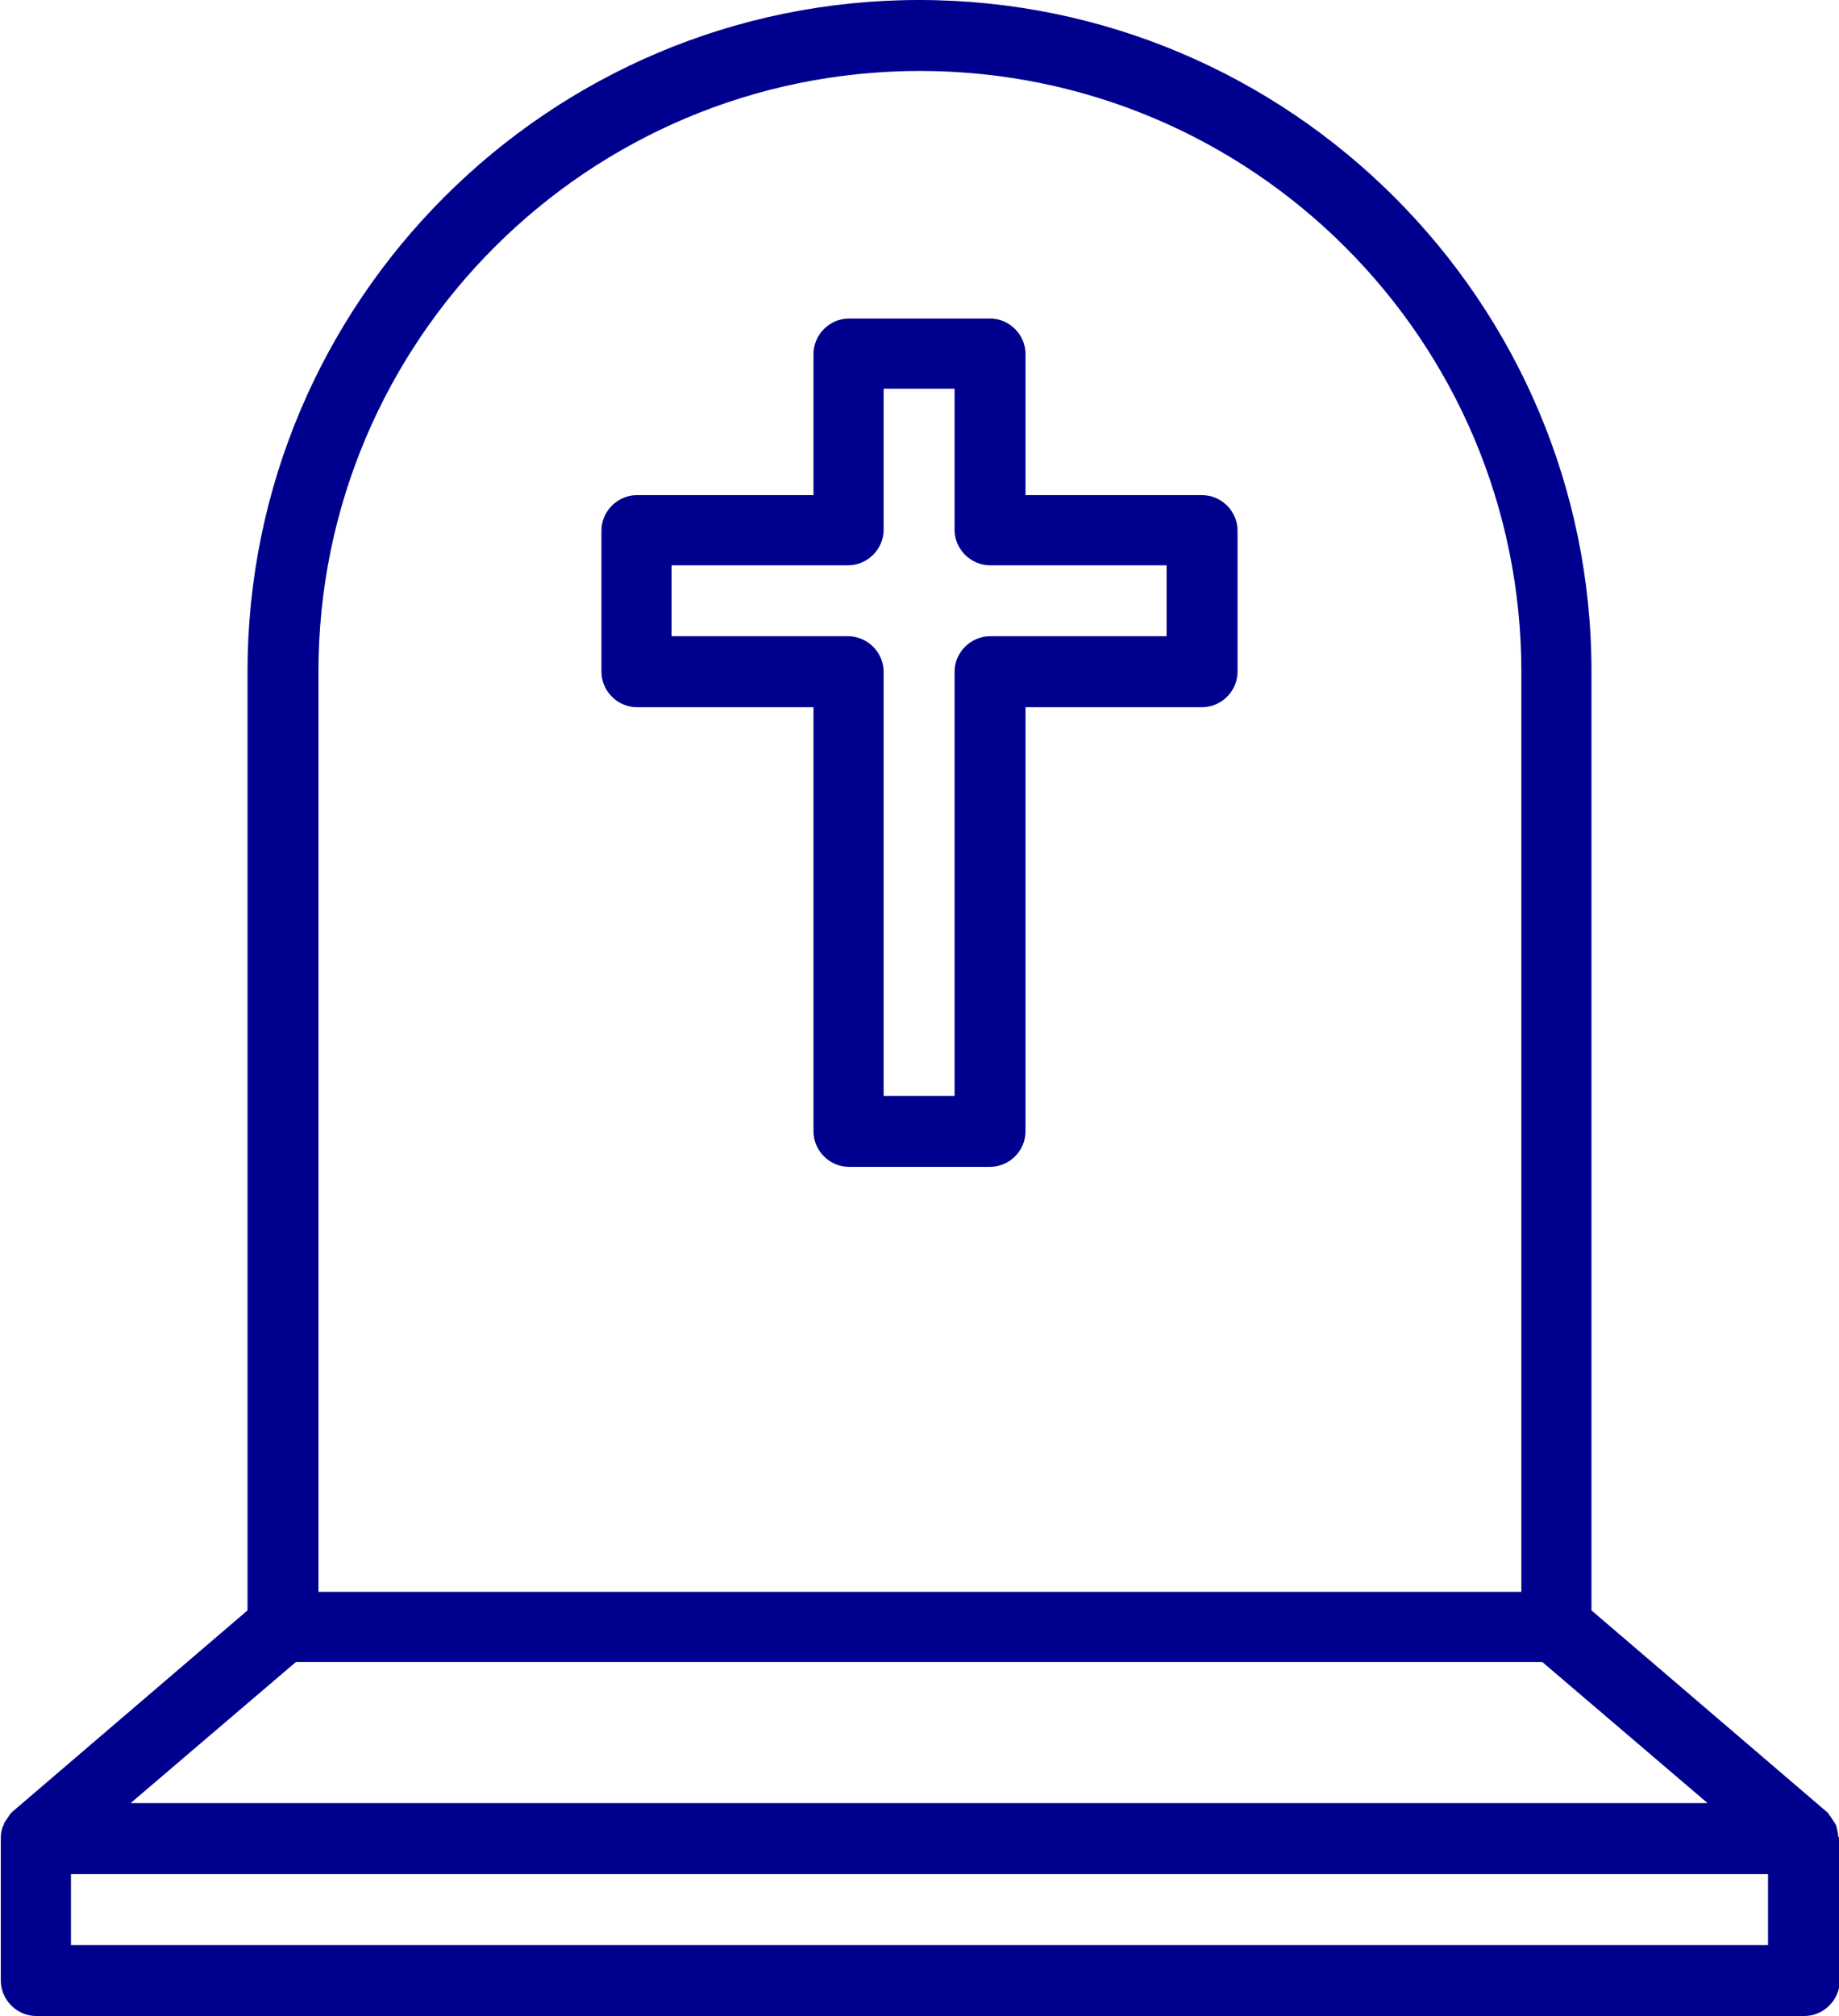
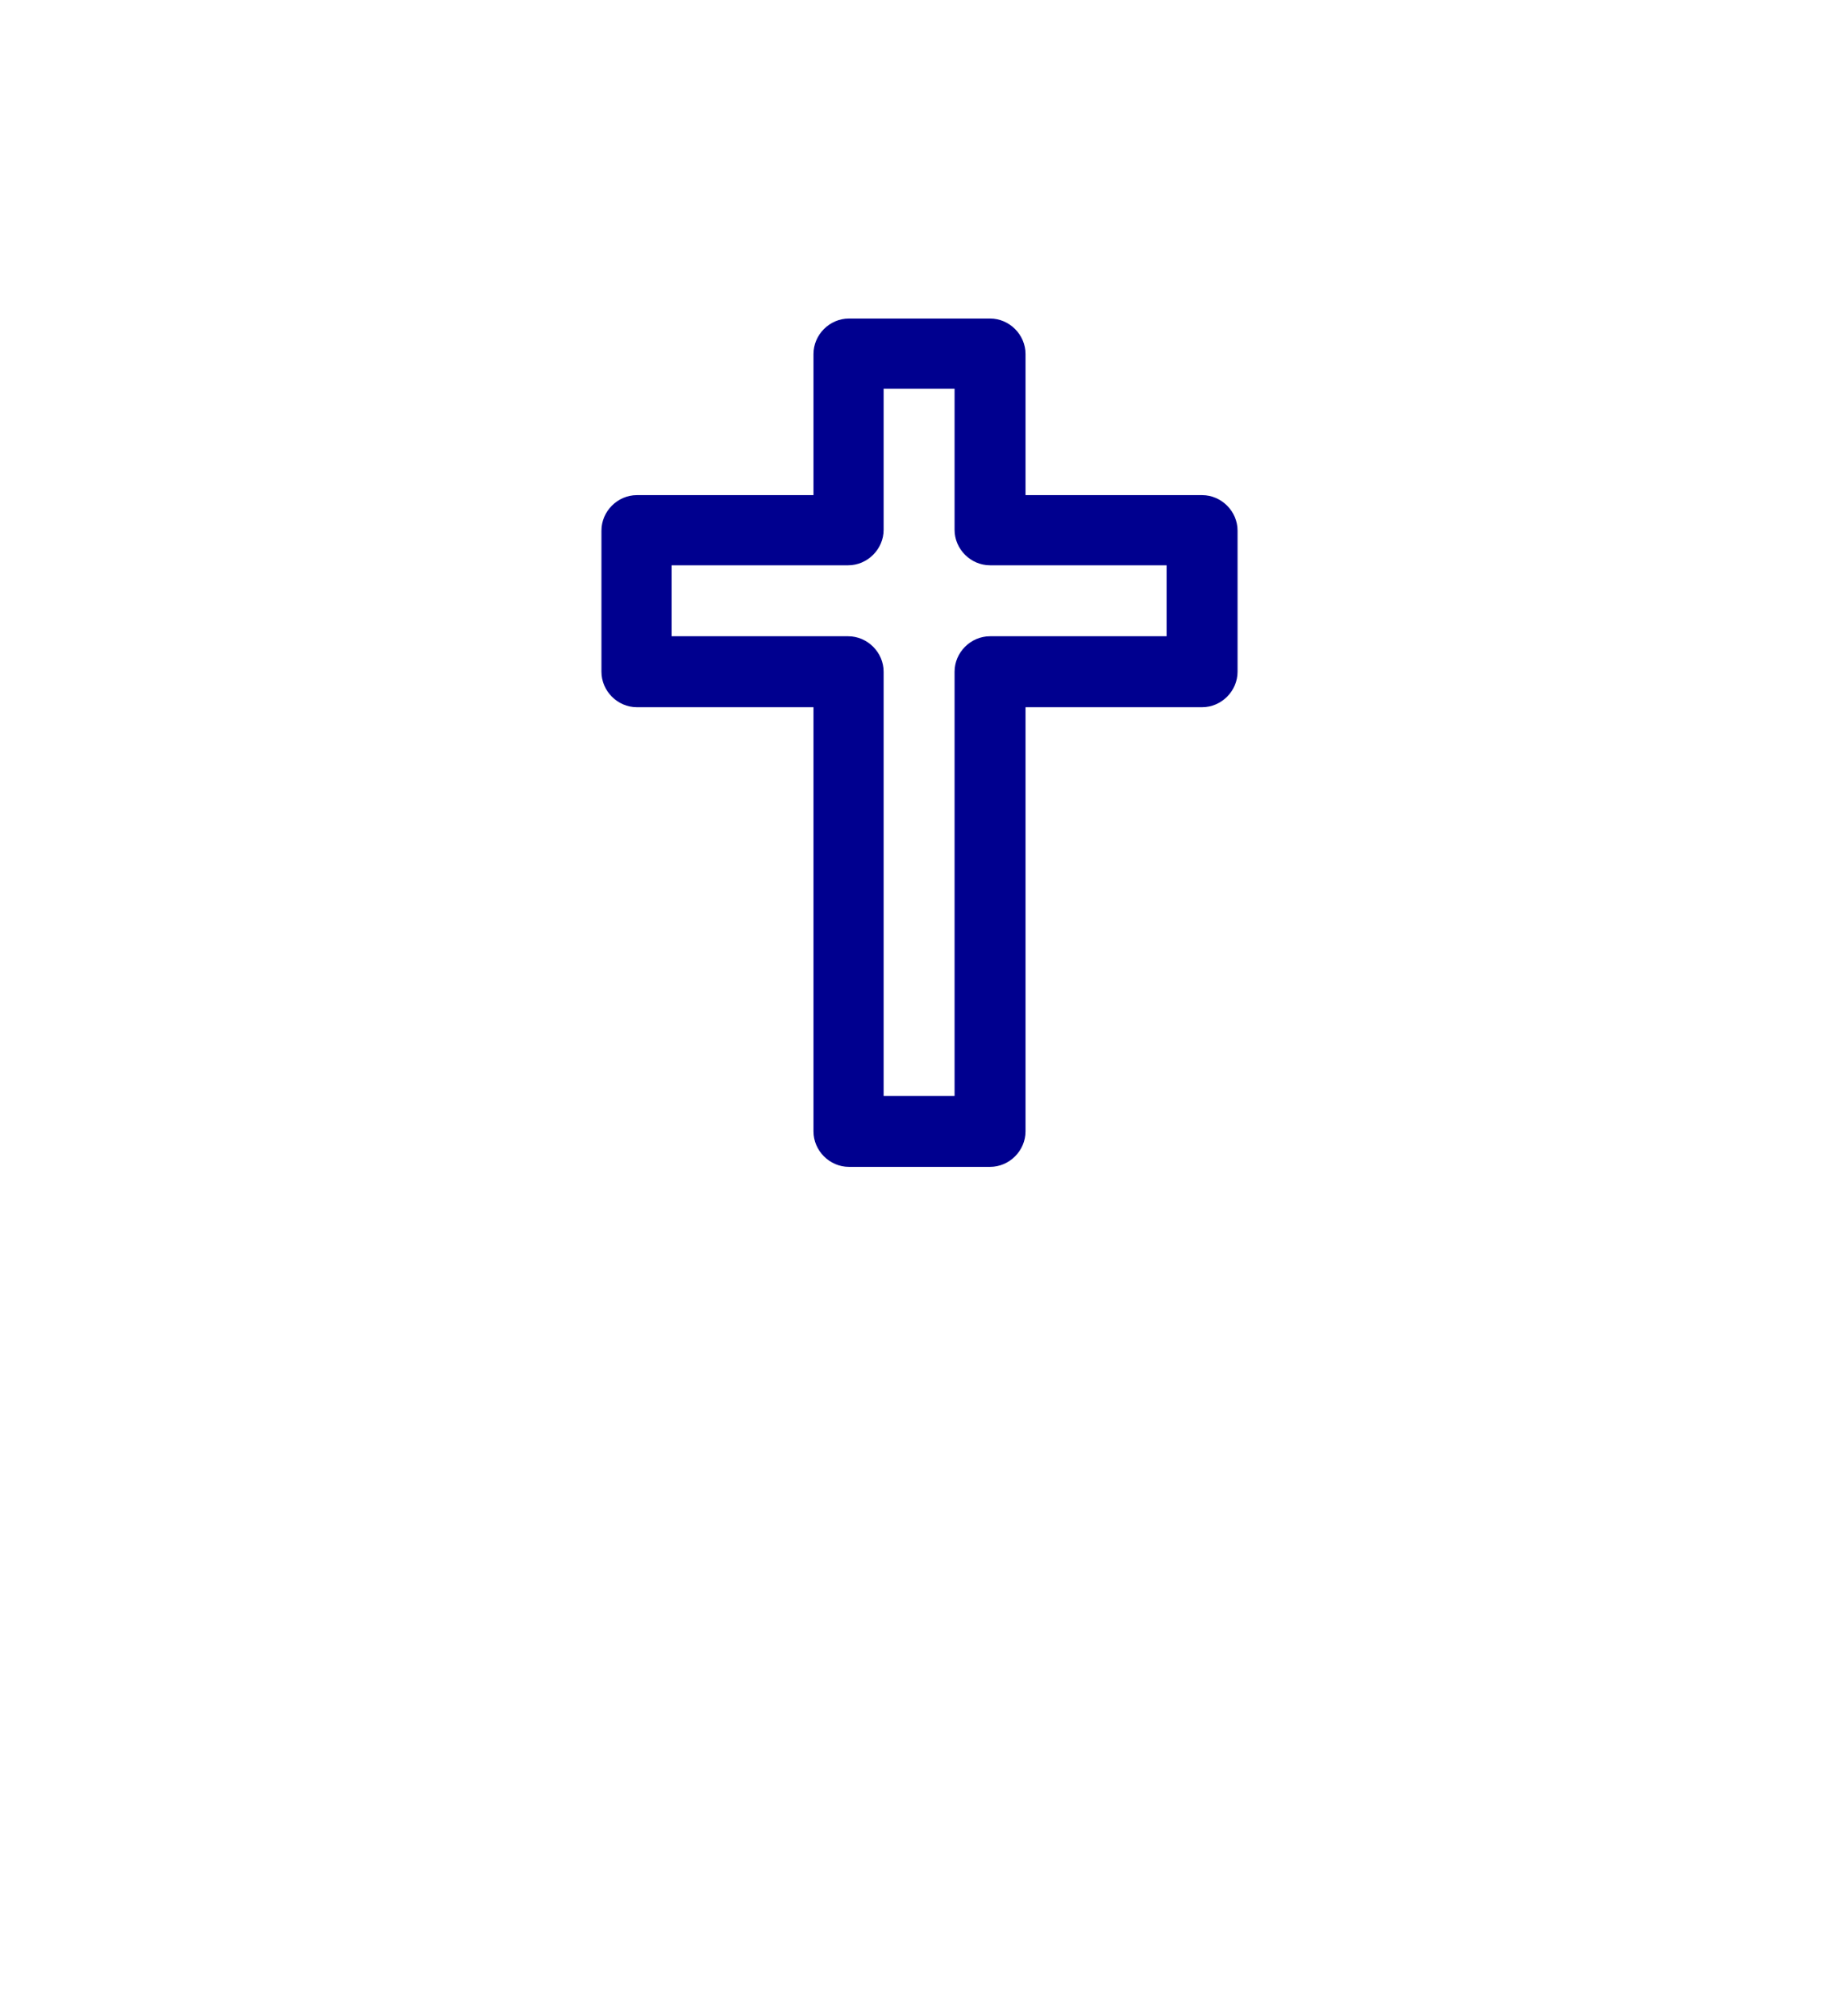
<svg xmlns="http://www.w3.org/2000/svg" version="1.1" viewBox="0 0 228.1 250">
  <defs>
    <style>
      .cls-1 {
        fill: #00008f;
      }
    </style>
  </defs>
  <g>
    <g id="Capa_1">
      <g>
-         <path class="cls-1" d="M228,227.8c0-.4-.1-.8-.2-1.2,0-.2-.1-.3-.2-.5-.2-.3-.4-.6-.6-.9-.1-.1-.2-.3-.3-.4,0,0,0-.1-.1-.1l-29.2-25v-116.4C197.4,37.4,160,0,114,0S30.7,37.4,30.7,83.3v116.4L1.5,224.7s0,0-.1.1c-.1.1-.2.2-.3.4-.2.3-.4.6-.6.9,0,.2-.1.3-.2.5-.1.4-.2.8-.2,1.2,0,0,0,.2,0,.3v17.5c0,2.4,2,4.4,4.4,4.4h219.3c2.4,0,4.4-2,4.4-4.4v-17.5c0,0,0-.2,0-.3ZM39.5,83.3c0-41.1,33.4-74.5,74.6-74.5s74.6,33.4,74.6,74.5v114.1H39.5v-114.1ZM36.7,206.1h154.6l20.5,17.5H16.2l20.5-17.5ZM219.3,241.2H8.8v-8.8h210.5v8.8Z" />
        <path class="cls-1" d="M149.1,61.4h-21.9v-17.5c0-2.4-2-4.4-4.4-4.4h-17.5c-2.4,0-4.4,2-4.4,4.4v17.5h-21.9c-2.4,0-4.4,2-4.4,4.4v17.5c0,2.4,2,4.4,4.4,4.4h21.9v52.6c0,2.4,2,4.4,4.4,4.4h17.5c2.4,0,4.4-2,4.4-4.4v-52.6h21.9c2.4,0,4.4-2,4.4-4.4v-17.5c0-2.4-2-4.4-4.4-4.4ZM144.7,78.9h-21.9c-2.4,0-4.4,2-4.4,4.4v52.6h-8.8v-52.6c0-2.4-2-4.4-4.4-4.4h-21.9v-8.8h21.9c2.4,0,4.4-2,4.4-4.4v-17.5h8.8v17.5c0,2.4,2,4.4,4.4,4.4h21.9v8.8Z" />
      </g>
    </g>
  </g>
</svg>